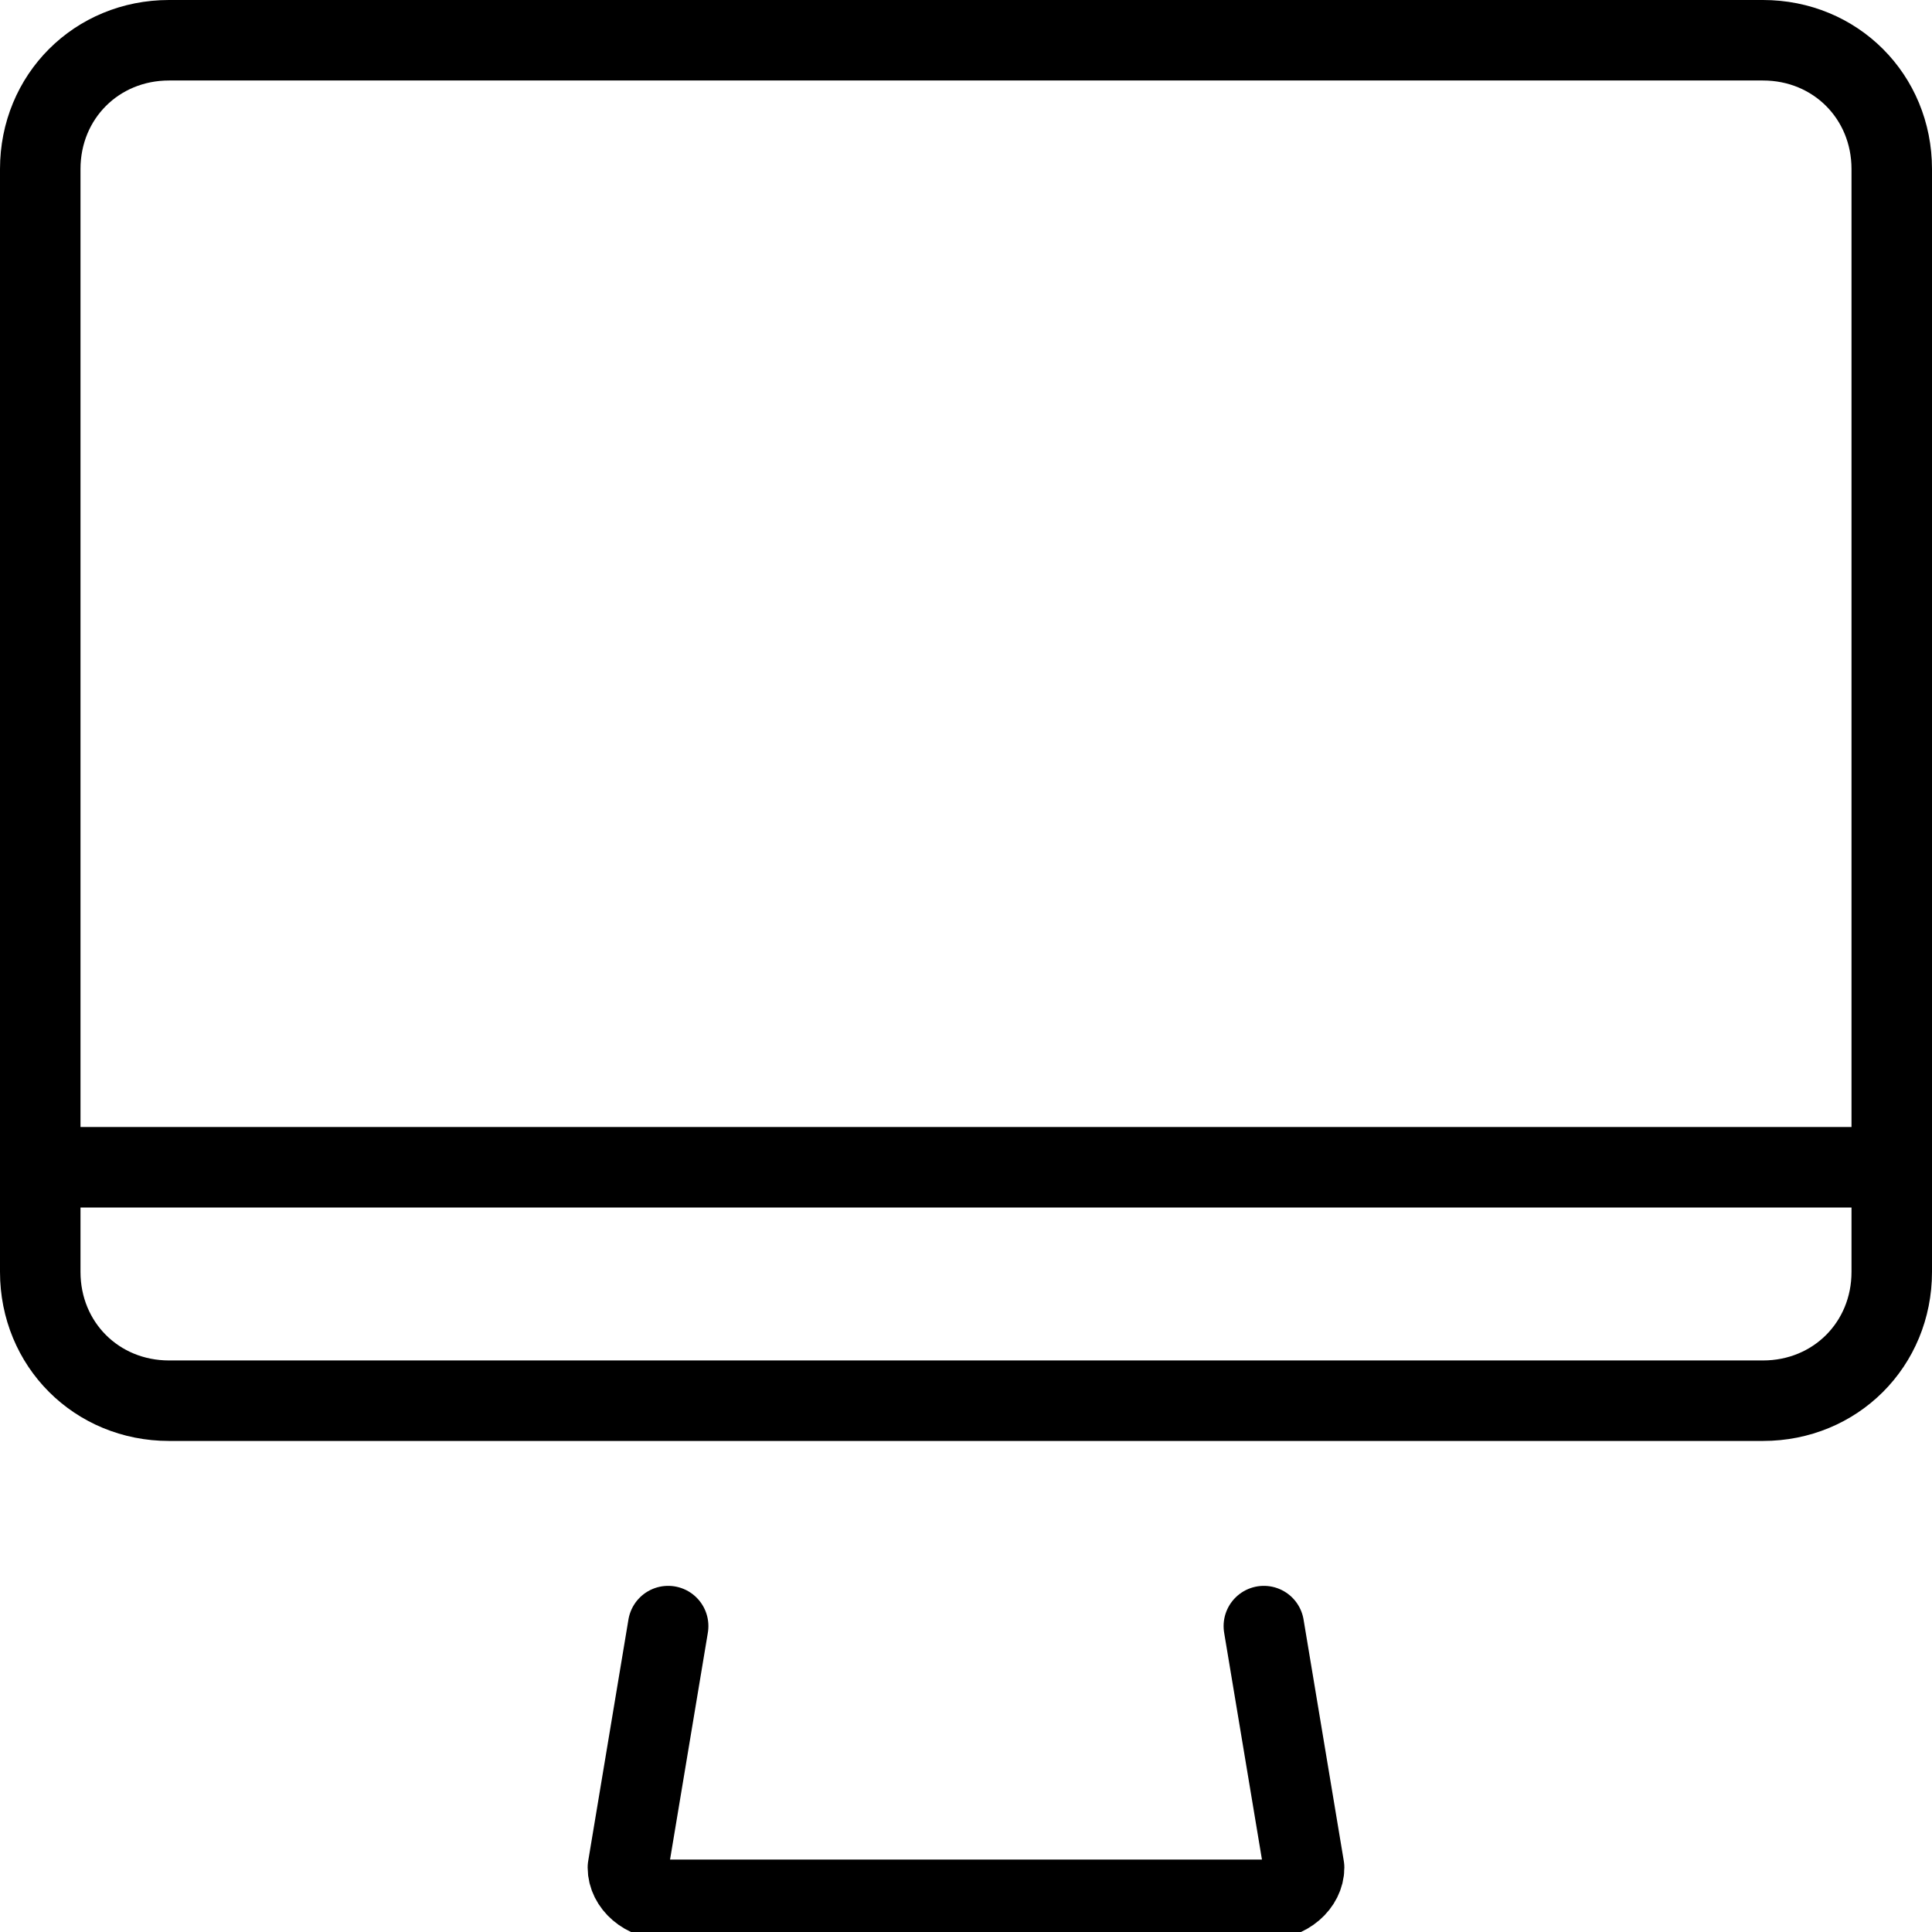
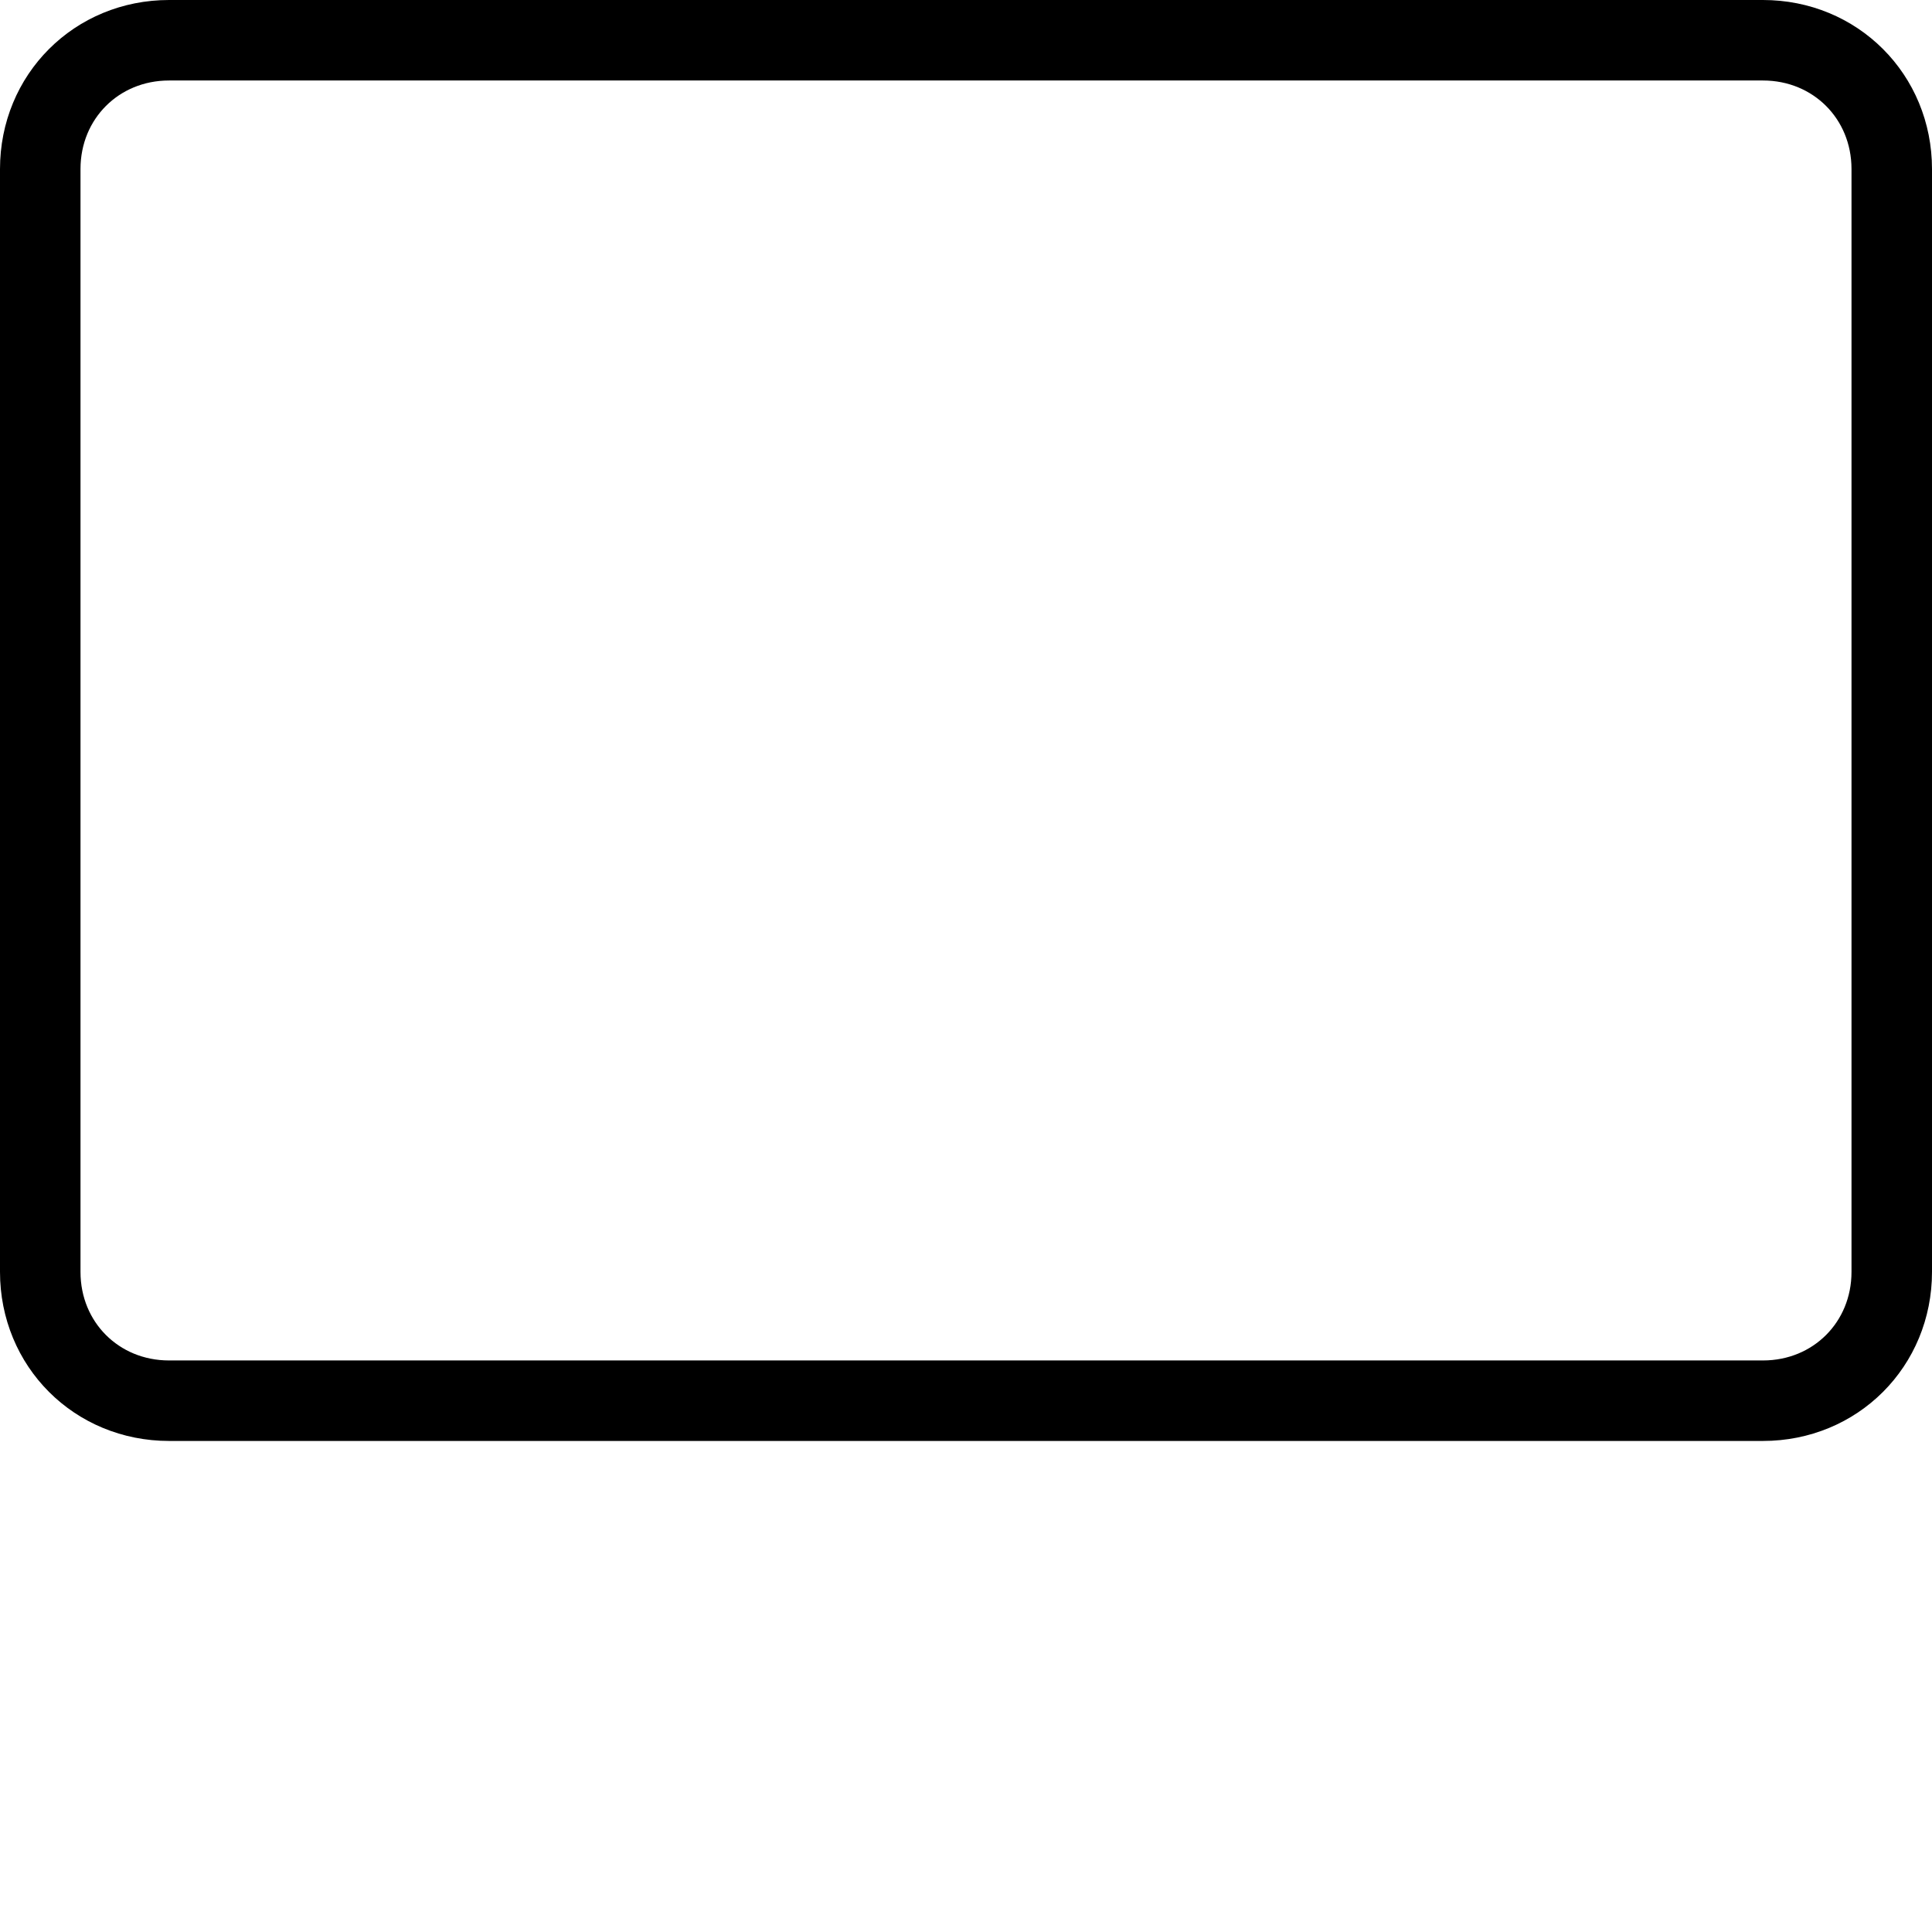
<svg xmlns="http://www.w3.org/2000/svg" version="1.1" id="Layer_1" x="0px" y="0px" width="24px" height="24px" viewBox="0 0 24 24" style="enable-background:new 0 0 24 24;" xml:space="preserve">
  <style type="text/css">
	.st0{fill:none;stroke:#000000;stroke-linecap:round;stroke-linejoin:round;stroke-miterlimit:10;}
</style>
  <g>
-     <path class="st0" d="M8.3,20.2l-0.5,3c0,0.2,0.2,0.4,0.5,0.4h7.4c0.3,0,0.5-0.2,0.5-0.4l-0.5-3" />
    <path class="st0" d="M21.9,0.5H2.1c-0.9,0-1.6,0.7-1.6,1.6v13.7c0,0.9,0.7,1.6,1.6,1.6h19.8c0.9,0,1.6-0.7,1.6-1.6V2.1   C23.5,1.2,22.8,0.5,21.9,0.5z" />
-     <line class="st0" x1="0.5" y1="14.5" x2="23.5" y2="14.5" />
  </g>
</svg>